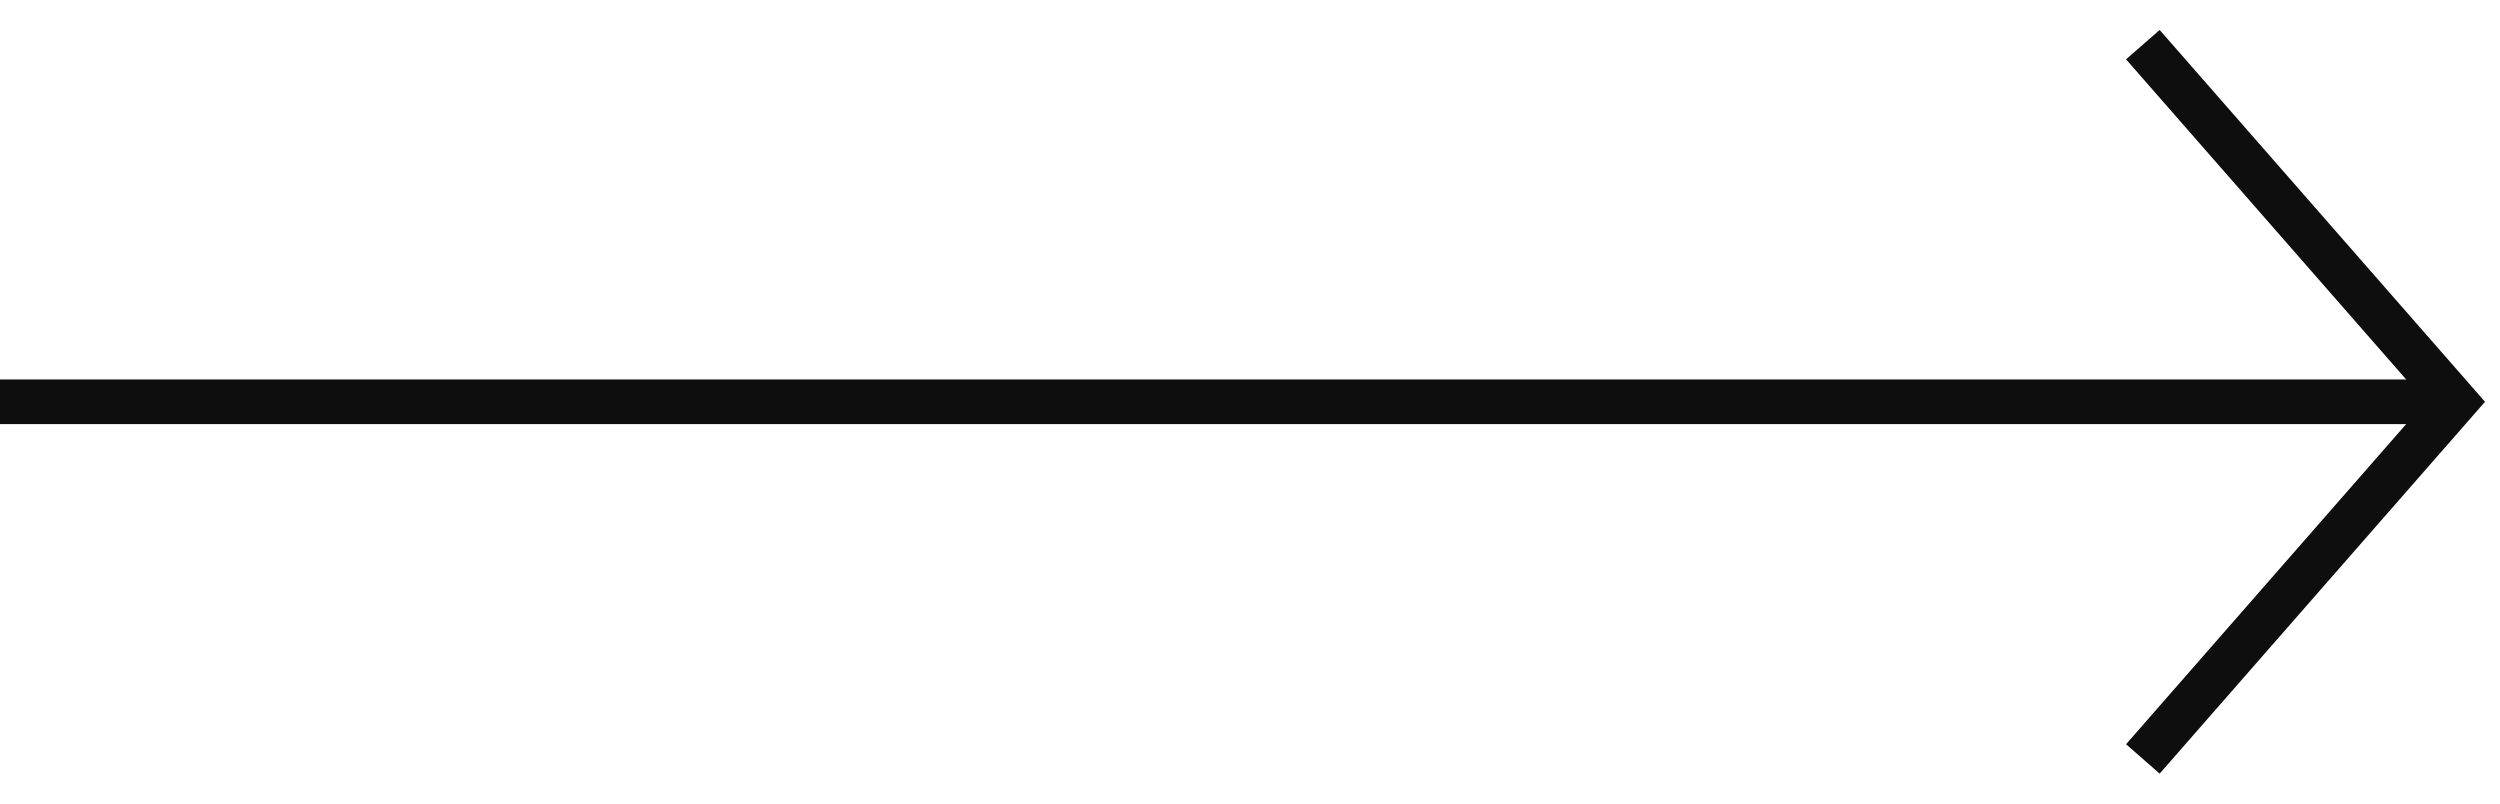
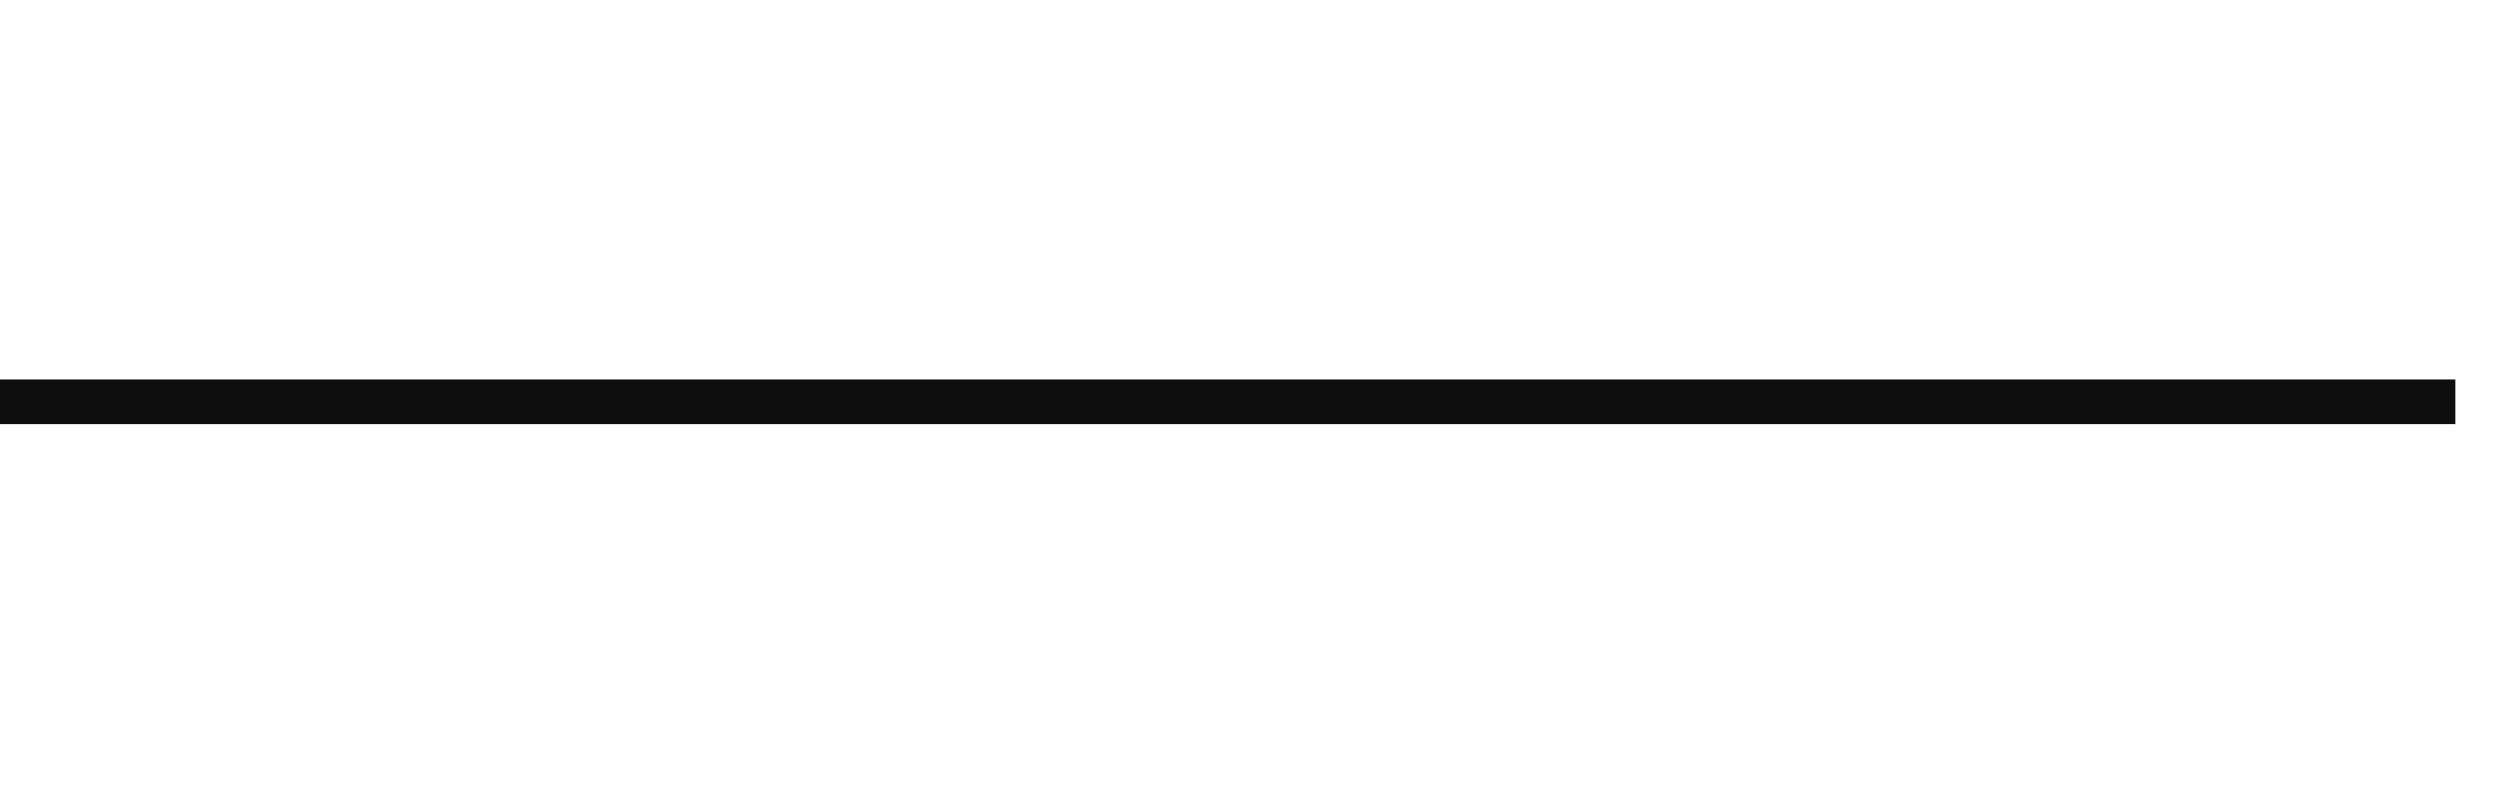
<svg xmlns="http://www.w3.org/2000/svg" width="56" height="18" viewBox="0 0 56 18" fill="none">
  <path d="M0 9L55 9" stroke="#0E0E0E" />
-   <path d="M48 17L55 9L48 1" stroke="#0E0E0E" />
</svg>